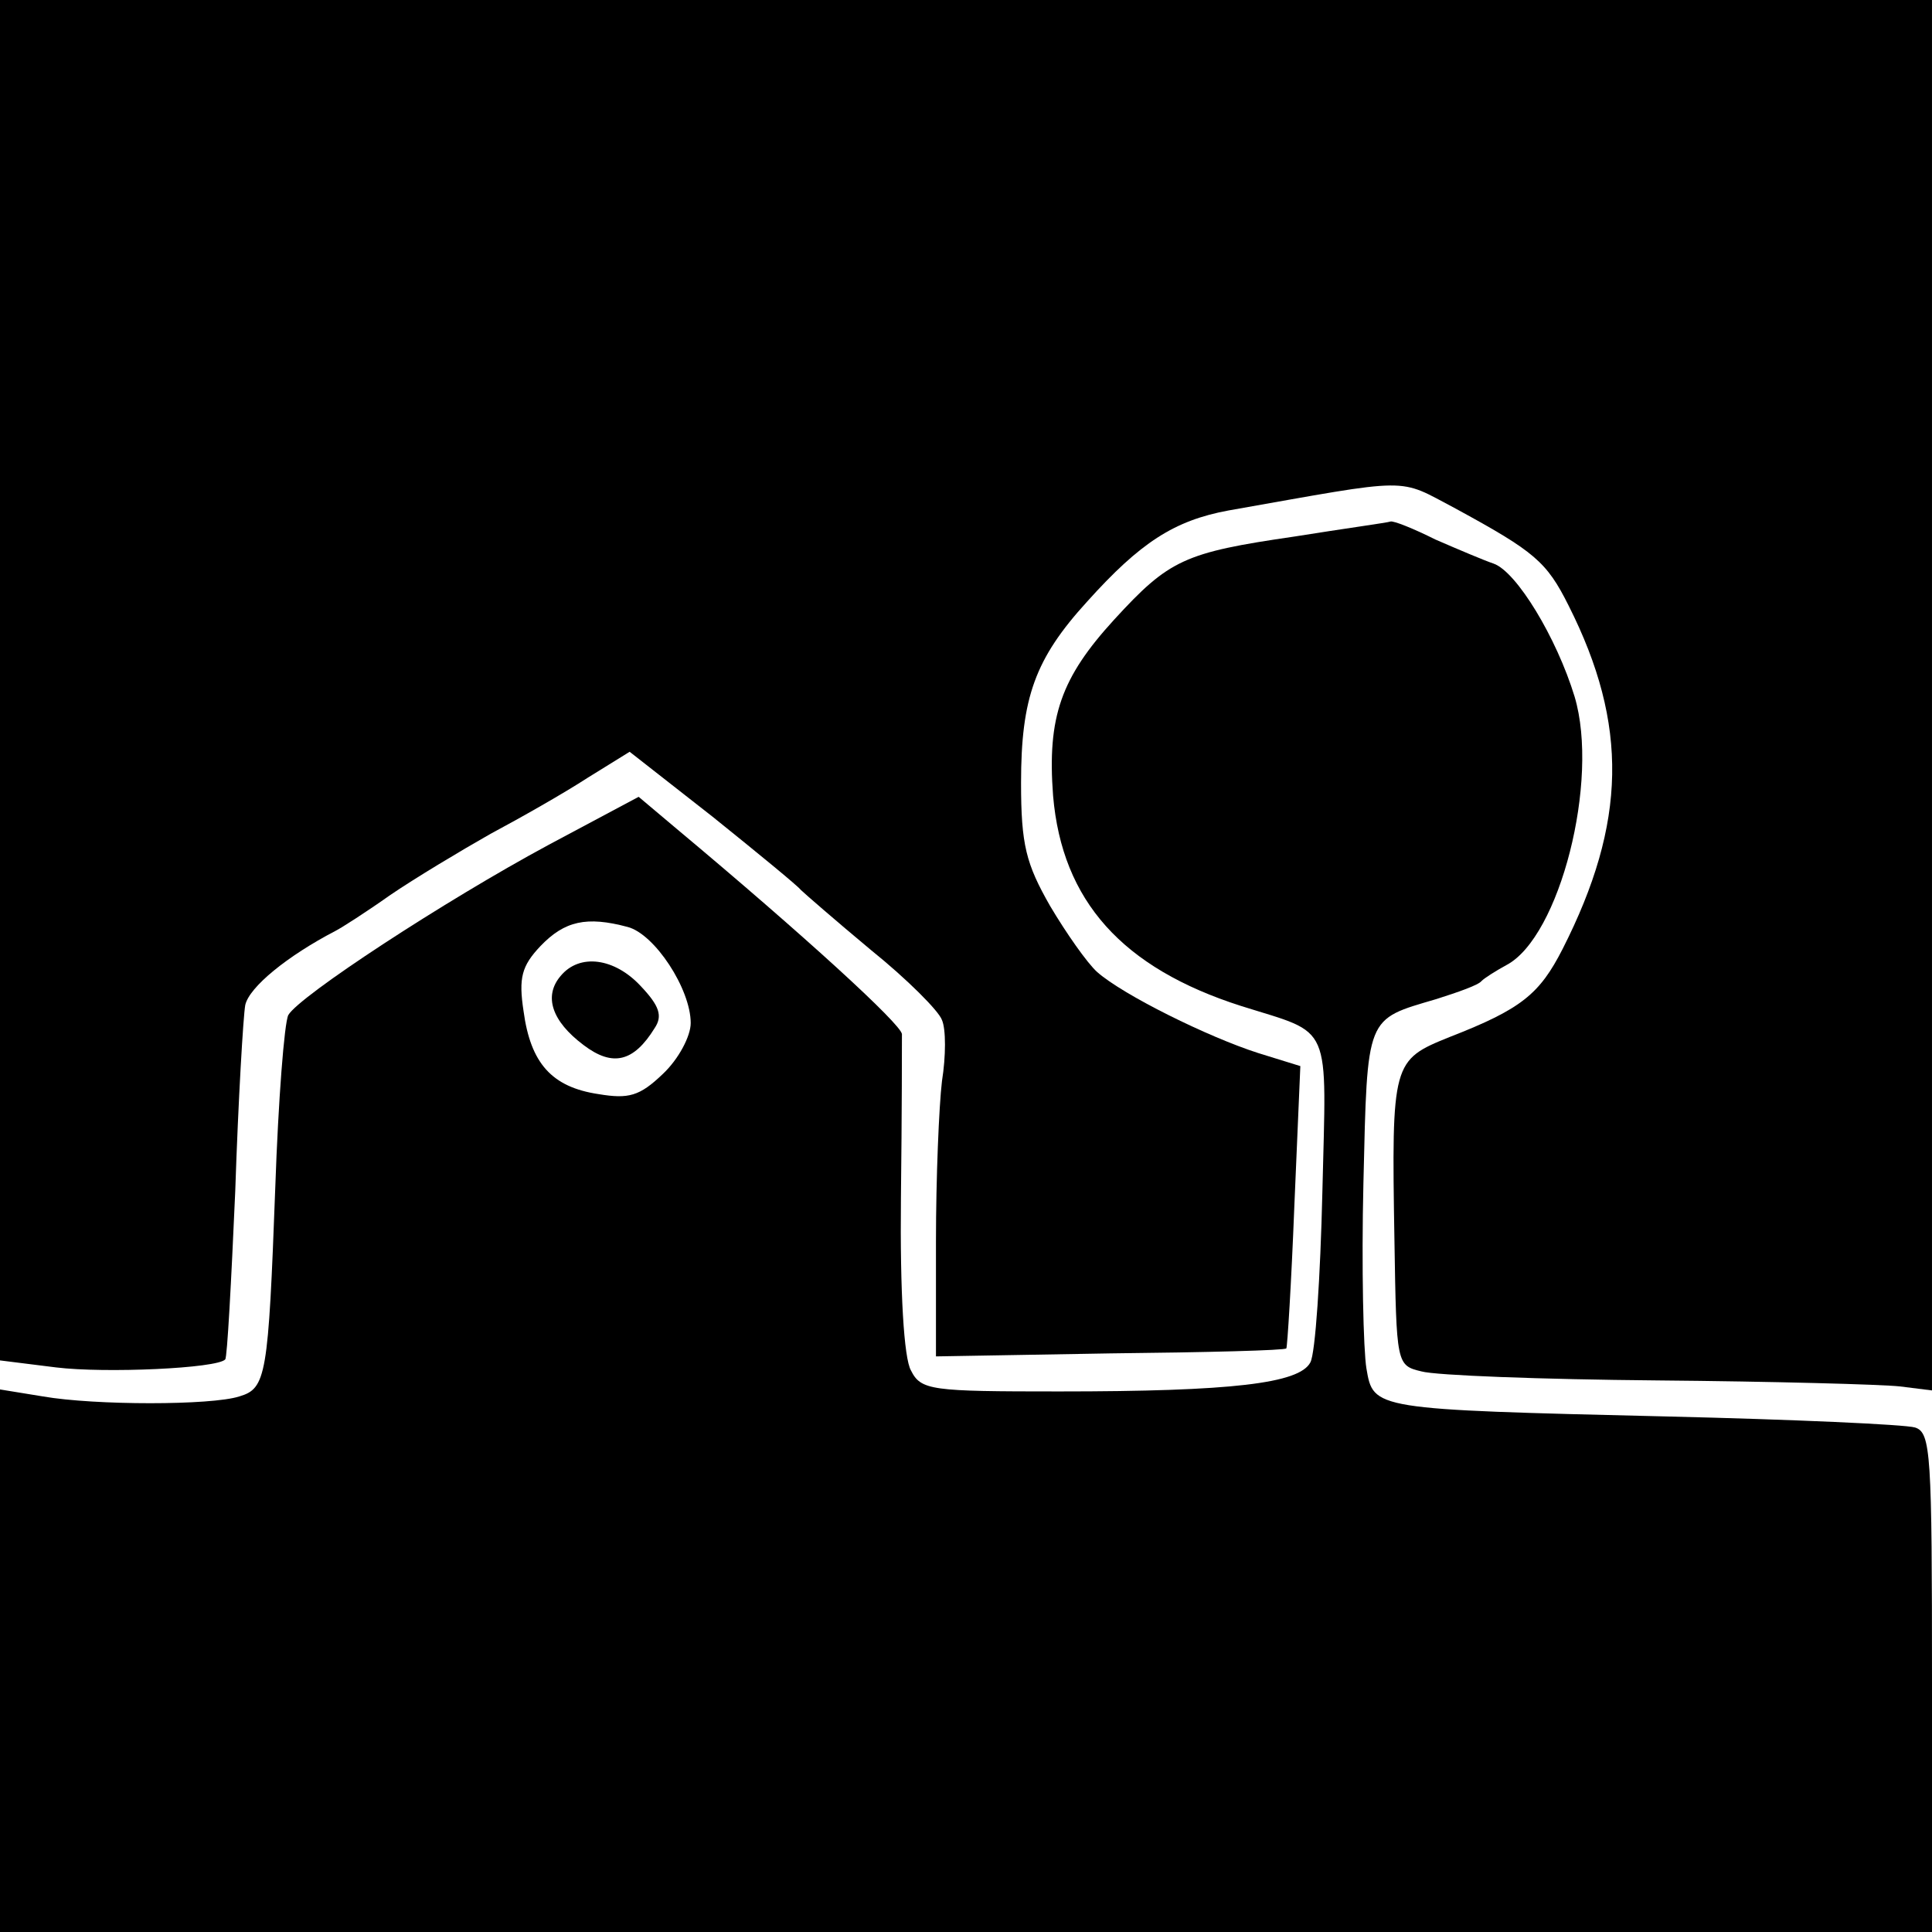
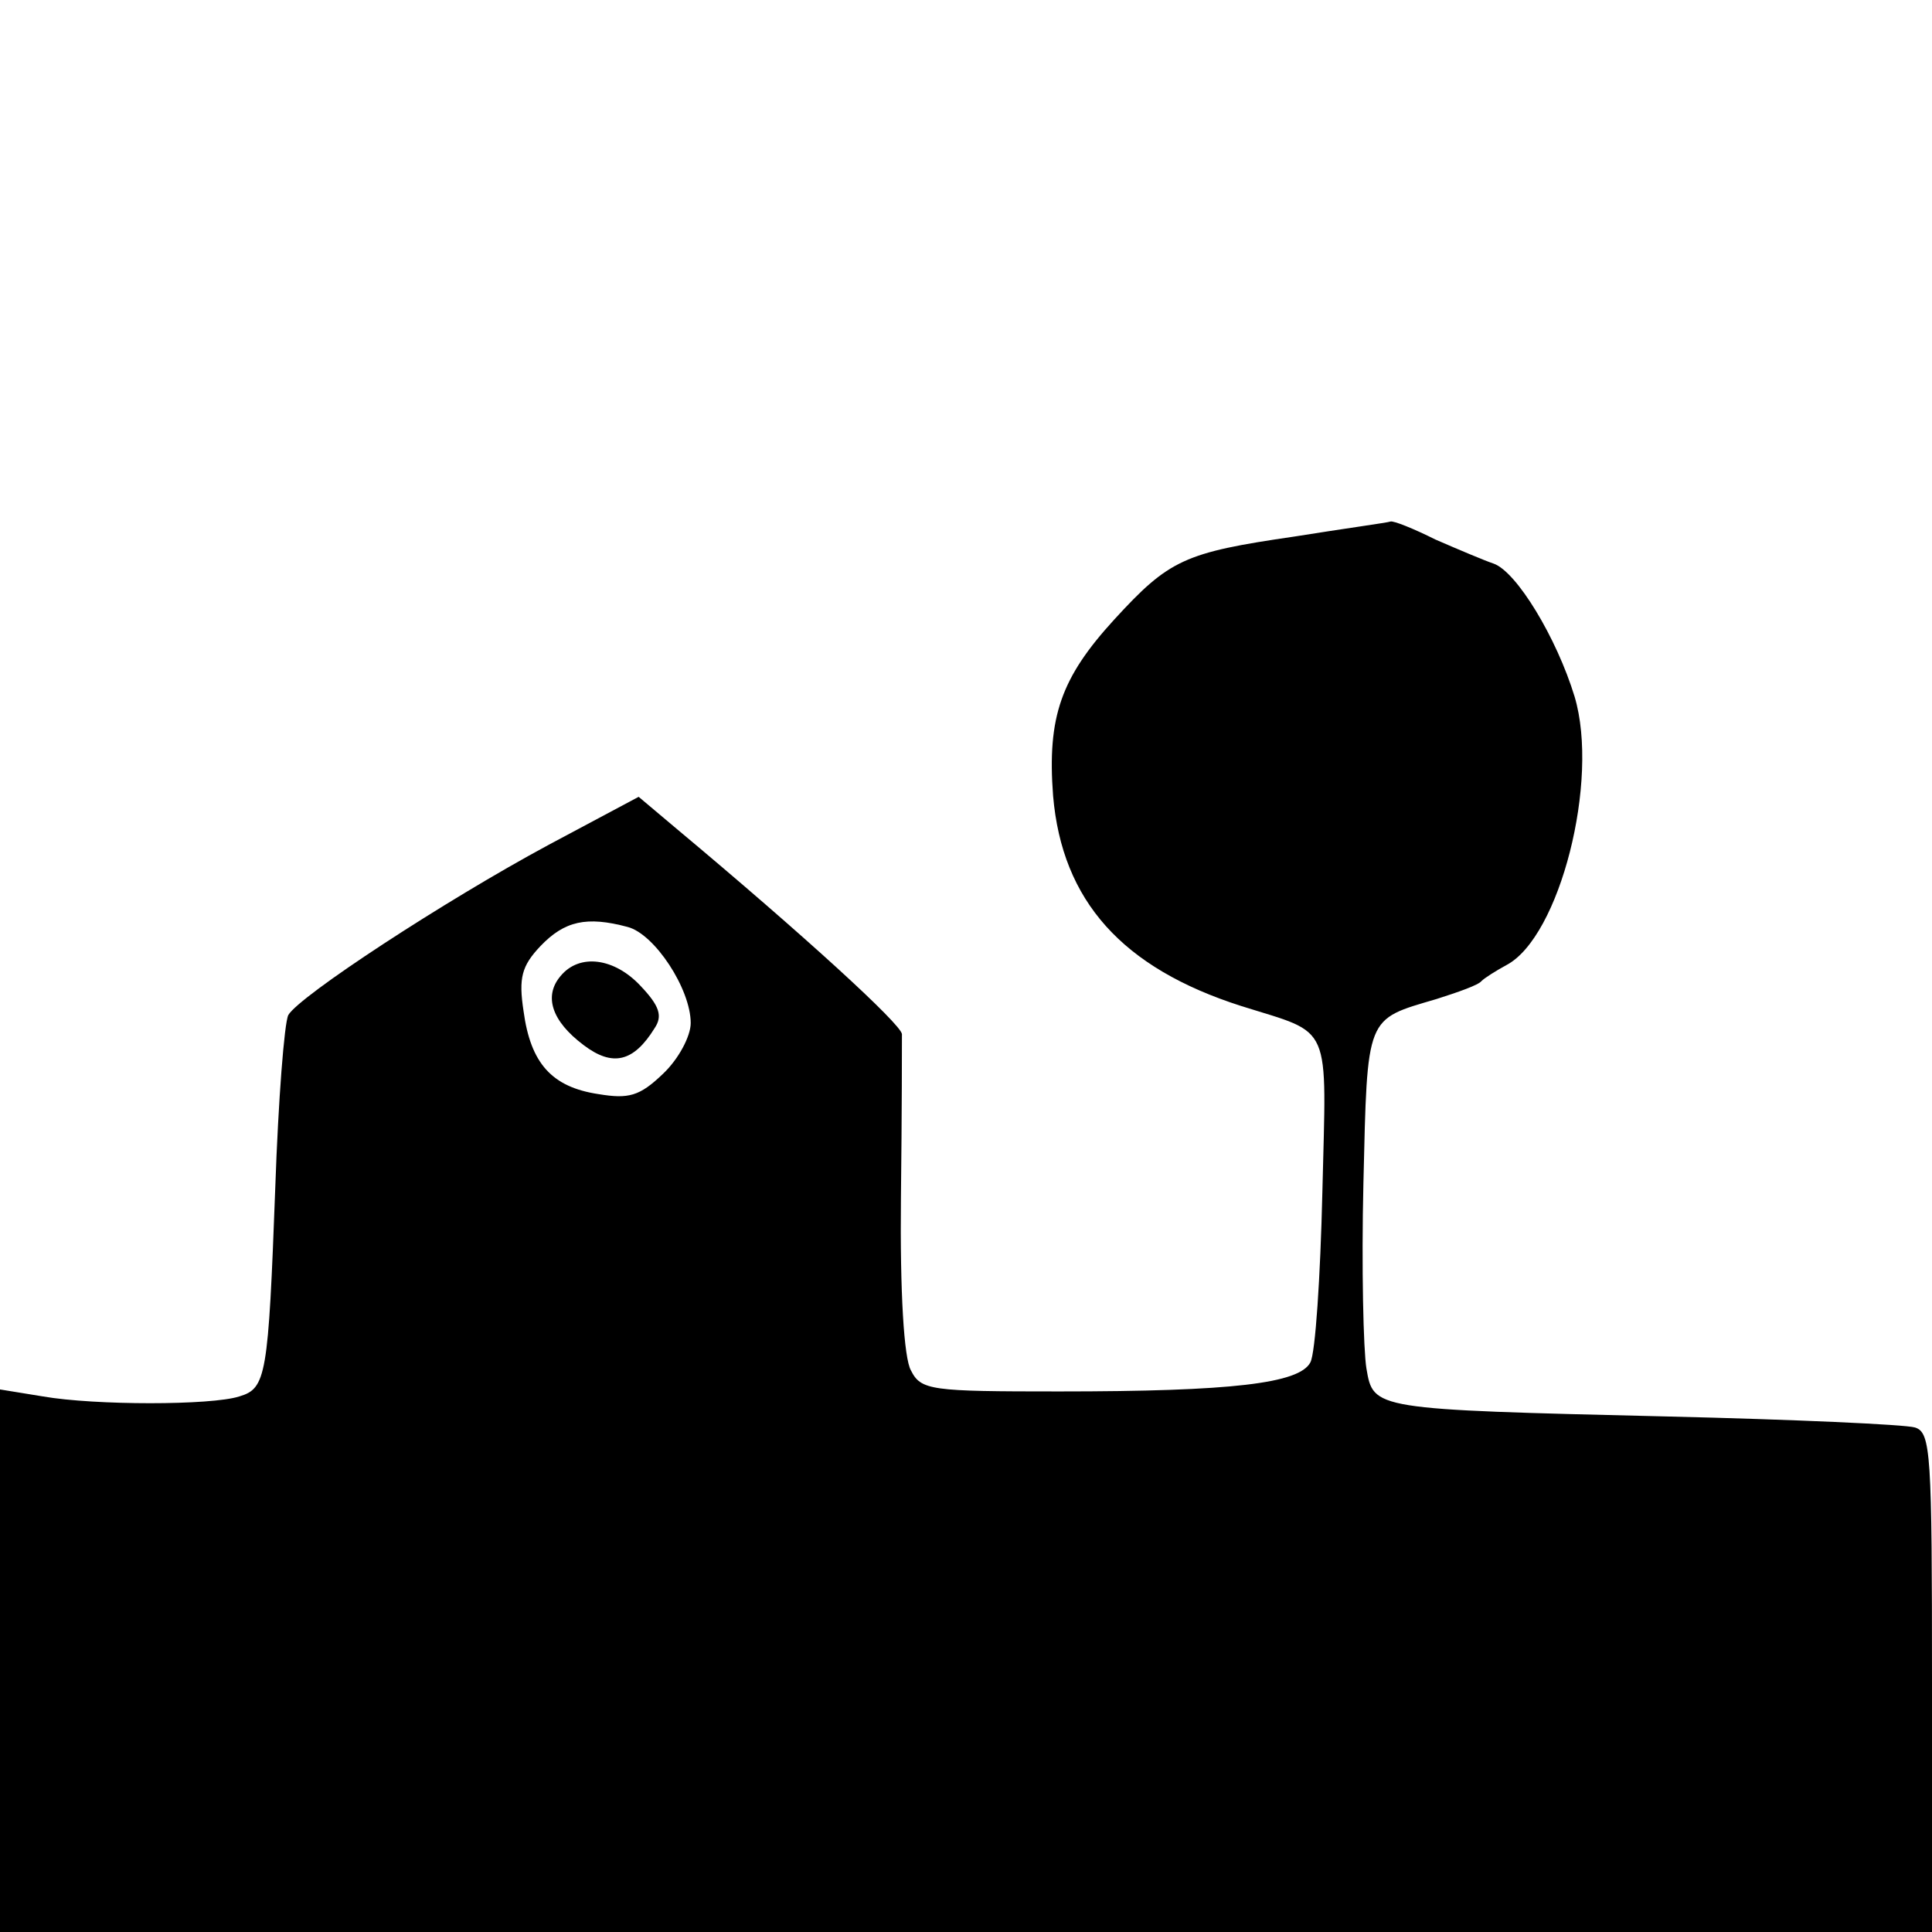
<svg xmlns="http://www.w3.org/2000/svg" version="1.0" width="193pt" height="193pt" viewBox="0 0 193 193" preserveAspectRatio="xMidYMid meet">
  <g transform="translate(0,193) scale(0.1,-0.1)" fill="#000000" stroke="none">
-     <path d="M0 1251 l0 -680 56 -7 c49 -6 161 -1 169 8 2 2 6 77 10 168 3 91 8 175 10 186 4 18 42 49 90 74 6 3 31 19 55 36 25 17 70 44 100 61 30 16 74 41 97 56 l42 26 83 -65 c46 -37 85 -69 88 -73 3 -3 34 -30 70 -60 36 -29 68 -61 71 -70 4 -9 4 -36 0 -61 -3 -25 -6 -97 -6 -160 l0 -115 174 3 c96 1 175 3 176 5 1 1 5 65 8 142 l6 140 -42 13 c-50 16 -135 58 -161 81 -10 9 -31 39 -47 66 -24 42 -29 61 -29 123 0 85 14 124 66 181 53 59 87 81 141 91 187 33 168 33 227 2 79 -43 91 -53 113 -97 60 -119 58 -217 -6 -343 -23 -45 -41 -60 -113 -88 -57 -23 -58 -25 -55 -203 2 -124 2 -125 27 -131 14 -4 120 -8 235 -9 116 -1 225 -4 243 -6 l32 -4 0 694 0 695 -965 0 -965 0 0 -679z" />
    <path d="M1293 1394 c-110 -16 -125 -23 -180 -83 -53 -58 -67 -97 -61 -176 9 -105 69 -172 188 -210 92 -29 85 -14 81 -186 -2 -85 -7 -161 -12 -170 -11 -21 -78 -29 -251 -29 -128 0 -138 1 -148 21 -7 12 -11 78 -10 172 1 84 1 157 1 164 -1 10 -97 98 -225 205 l-38 32 -90 -48 c-104 -56 -249 -151 -260 -170 -4 -8 -10 -85 -13 -172 -7 -189 -9 -201 -36 -209 -28 -9 -144 -9 -196 0 l-43 7 0 -271 0 -271 965 0 965 0 0 249 c0 229 -1 250 -17 255 -10 3 -121 8 -248 11 -294 7 -293 7 -300 48 -3 18 -5 101 -3 185 4 169 2 163 73 184 22 7 42 14 45 18 3 3 14 10 25 16 53 28 93 184 68 268 -18 59 -58 125 -81 133 -9 3 -35 14 -58 24 -22 11 -42 19 -45 18 -2 -1 -46 -7 -96 -15z m-666 -390 c27 -7 63 -62 63 -96 0 -13 -12 -36 -28 -51 -23 -22 -34 -25 -64 -20 -47 7 -68 31 -75 83 -5 33 -2 45 17 65 24 25 46 30 87 19z" />
    <path d="M560 955 c-17 -20 -9 -45 23 -69 29 -22 50 -17 71 17 8 12 5 22 -14 42 -26 28 -61 33 -80 10z" />
  </g>
</svg>